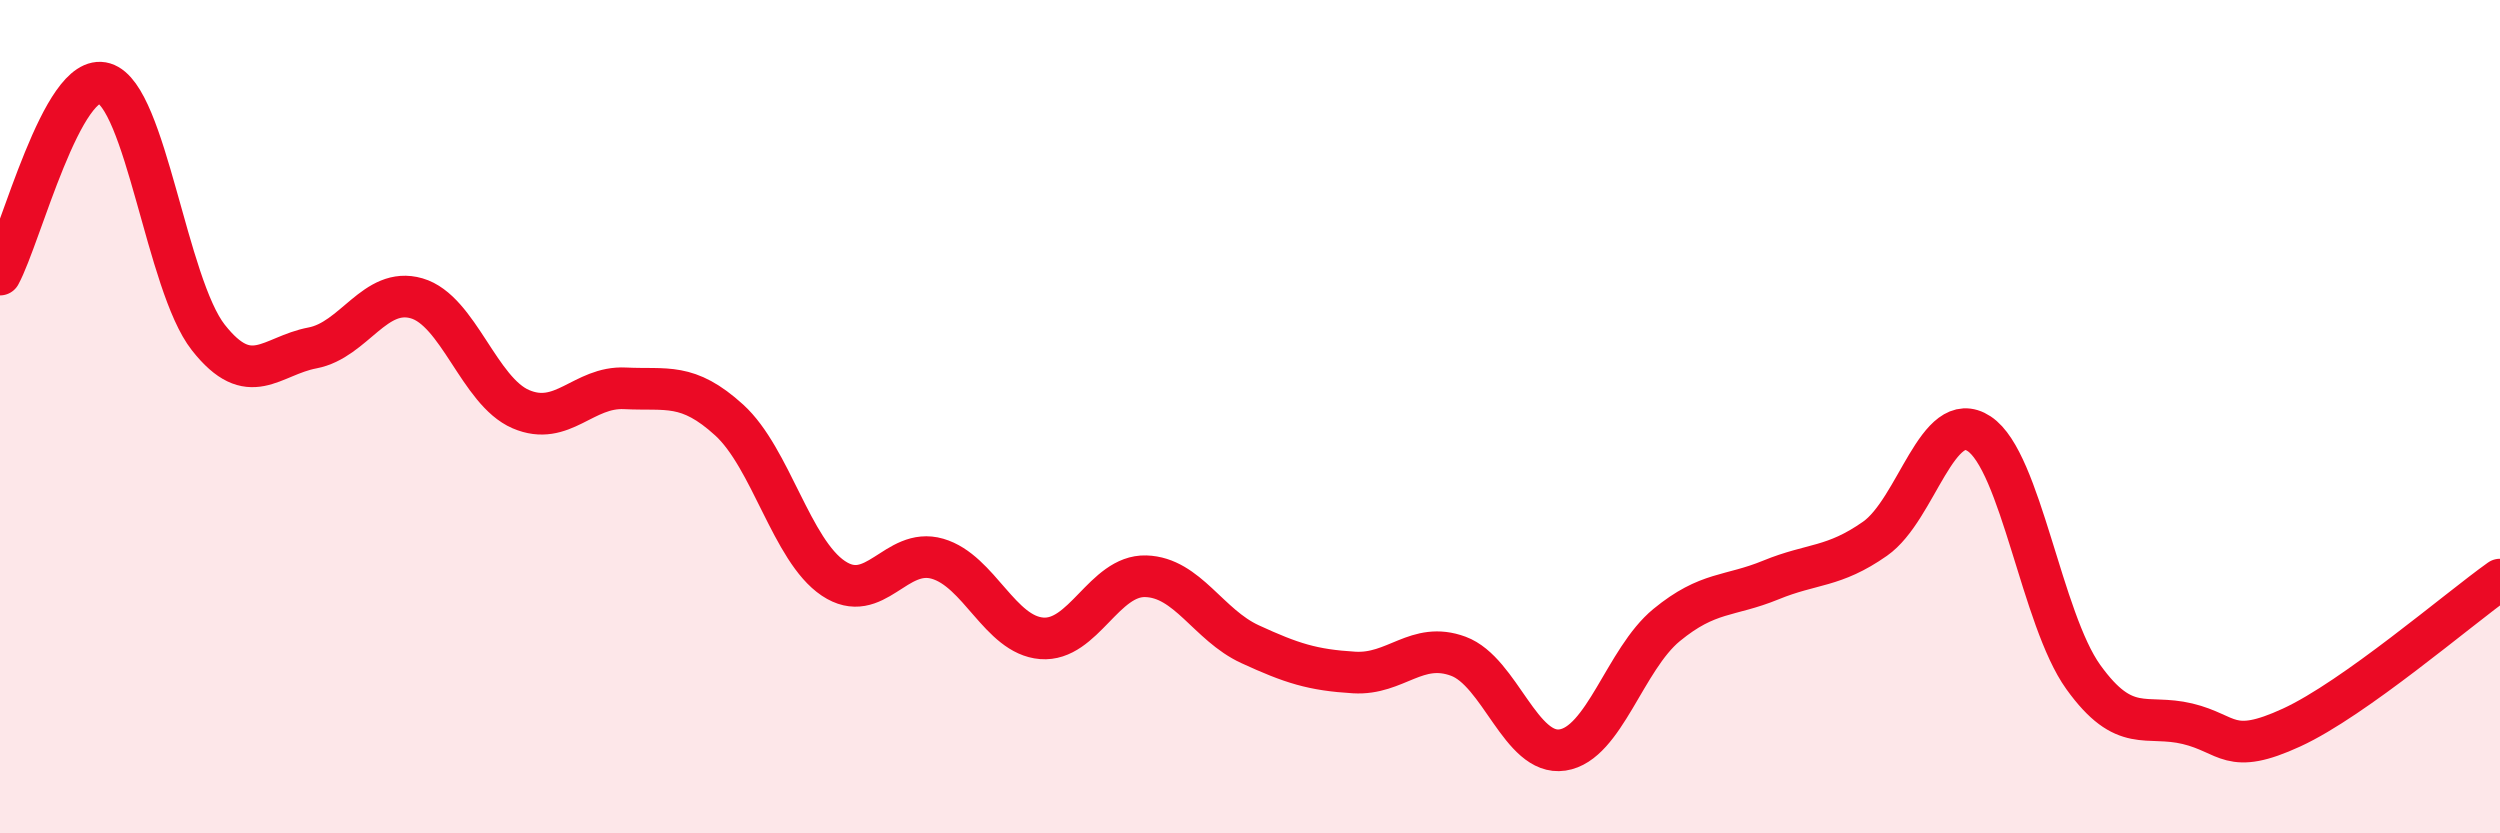
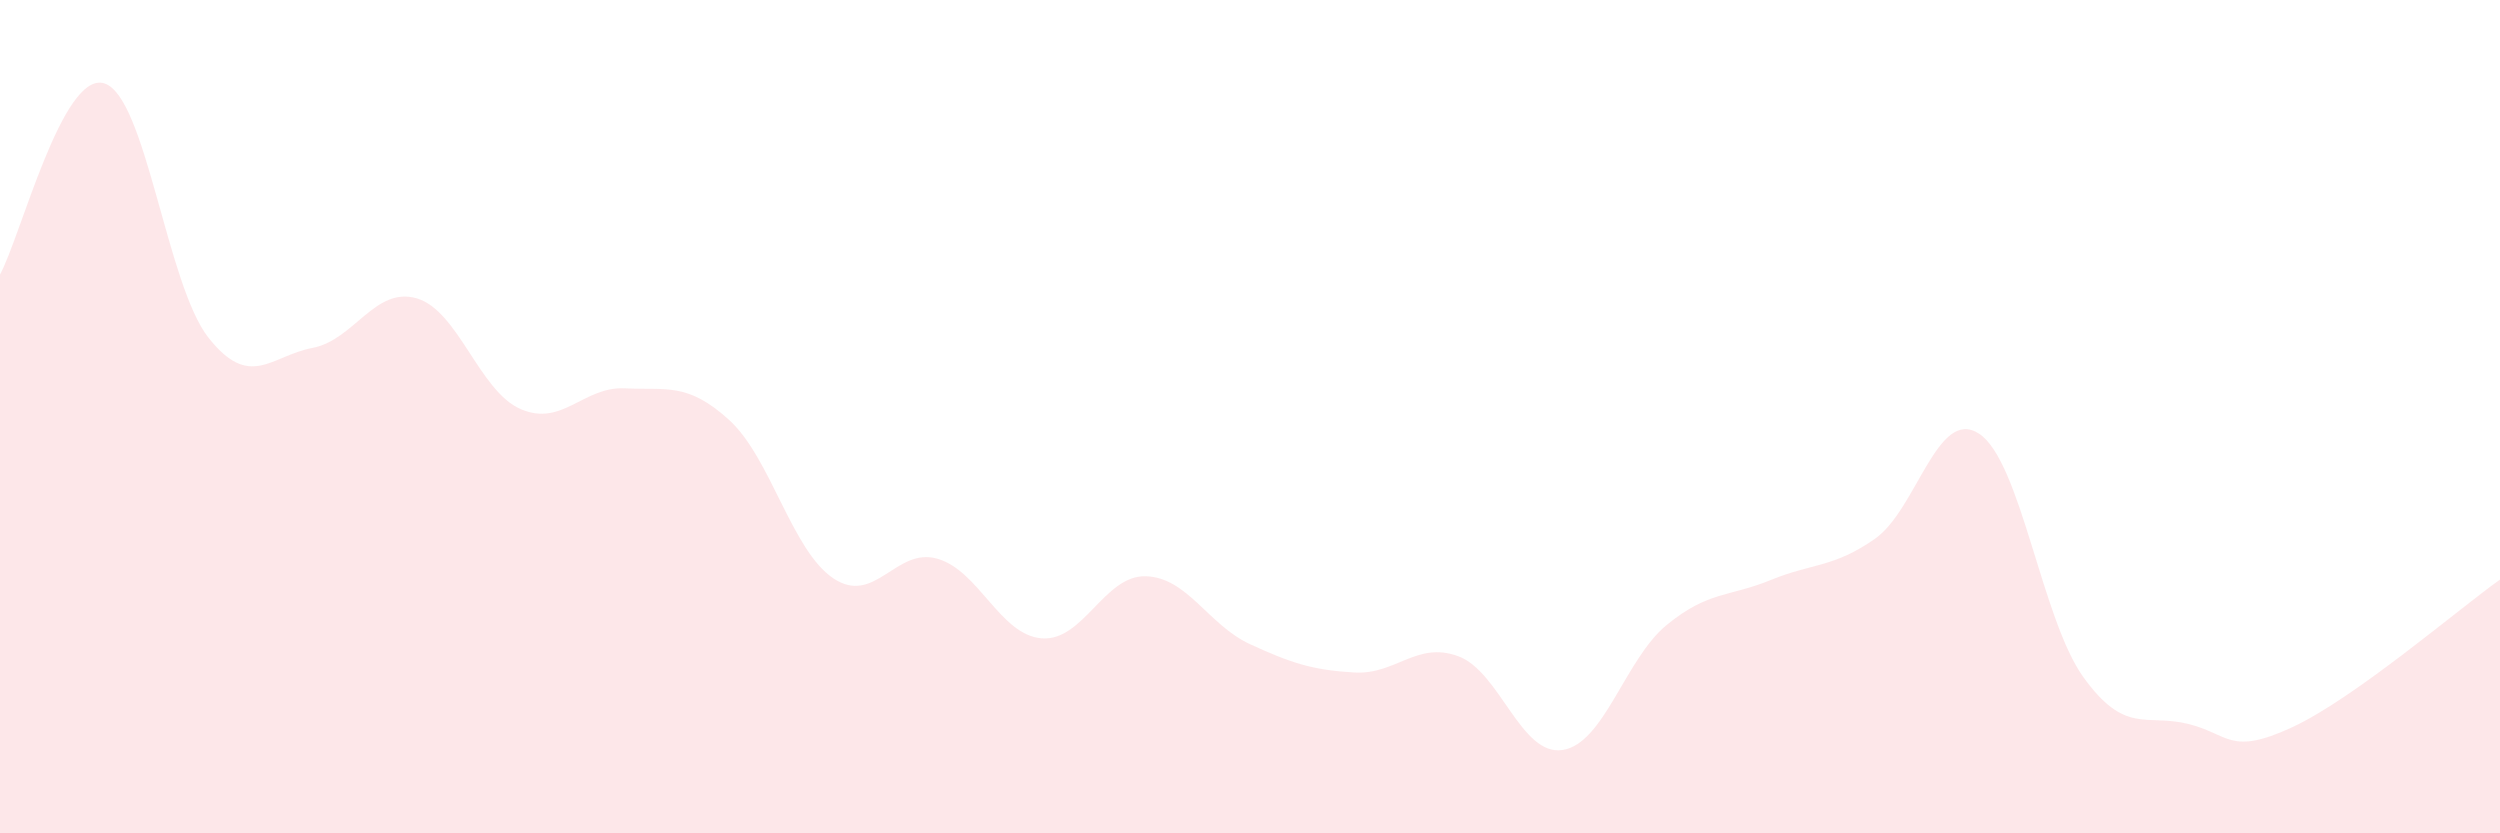
<svg xmlns="http://www.w3.org/2000/svg" width="60" height="20" viewBox="0 0 60 20">
  <path d="M 0,6.59 C 0.5,5.67 1.5,1.7 2.5,2 C 3.5,2.3 4,6.83 5,8.1 C 6,9.37 6.5,8.54 7.5,8.35 C 8.5,8.16 9,6.87 10,7.16 C 11,7.45 11.5,9.39 12.5,9.82 C 13.5,10.25 14,9.27 15,9.32 C 16,9.37 16.5,9.17 17.5,10.08 C 18.5,10.99 19,13.21 20,13.88 C 21,14.55 21.5,13.12 22.5,13.41 C 23.5,13.7 24,15.24 25,15.32 C 26,15.4 26.5,13.8 27.5,13.83 C 28.5,13.86 29,15 30,15.46 C 31,15.92 31.5,16.08 32.5,16.14 C 33.5,16.2 34,15.38 35,15.75 C 36,16.12 36.5,18.15 37.5,18 C 38.5,17.85 39,15.82 40,15 C 41,14.18 41.5,14.33 42.5,13.92 C 43.5,13.51 44,13.63 45,12.93 C 46,12.23 46.5,9.75 47.5,10.41 C 48.5,11.07 49,14.86 50,16.25 C 51,17.64 51.5,17.13 52.5,17.37 C 53.5,17.61 53.5,18.15 55,17.46 C 56.5,16.77 59,14.62 60,13.91L60 20L0 20Z" fill="#EB0A25" opacity="0.1" stroke-linecap="round" stroke-linejoin="round" />
-   <path d="M 0,6.59 C 0.5,5.67 1.5,1.7 2.5,2 C 3.5,2.3 4,6.83 5,8.1 C 6,9.37 6.5,8.54 7.5,8.35 C 8.5,8.16 9,6.87 10,7.16 C 11,7.45 11.5,9.39 12.5,9.82 C 13.5,10.25 14,9.27 15,9.32 C 16,9.37 16.5,9.17 17.5,10.08 C 18.5,10.99 19,13.21 20,13.88 C 21,14.55 21.5,13.12 22.5,13.41 C 23.5,13.7 24,15.24 25,15.32 C 26,15.4 26.5,13.8 27.5,13.83 C 28.5,13.86 29,15 30,15.46 C 31,15.92 31.5,16.08 32.5,16.14 C 33.5,16.2 34,15.38 35,15.75 C 36,16.12 36.5,18.15 37.5,18 C 38.5,17.85 39,15.82 40,15 C 41,14.18 41.5,14.33 42.5,13.92 C 43.5,13.51 44,13.63 45,12.93 C 46,12.23 46.5,9.75 47.5,10.41 C 48.5,11.07 49,14.86 50,16.25 C 51,17.64 51.5,17.13 52.5,17.37 C 53.5,17.61 53.5,18.15 55,17.46 C 56.5,16.77 59,14.62 60,13.91" stroke="#EB0A25" stroke-width="1" fill="none" stroke-linecap="round" stroke-linejoin="round" />
</svg>